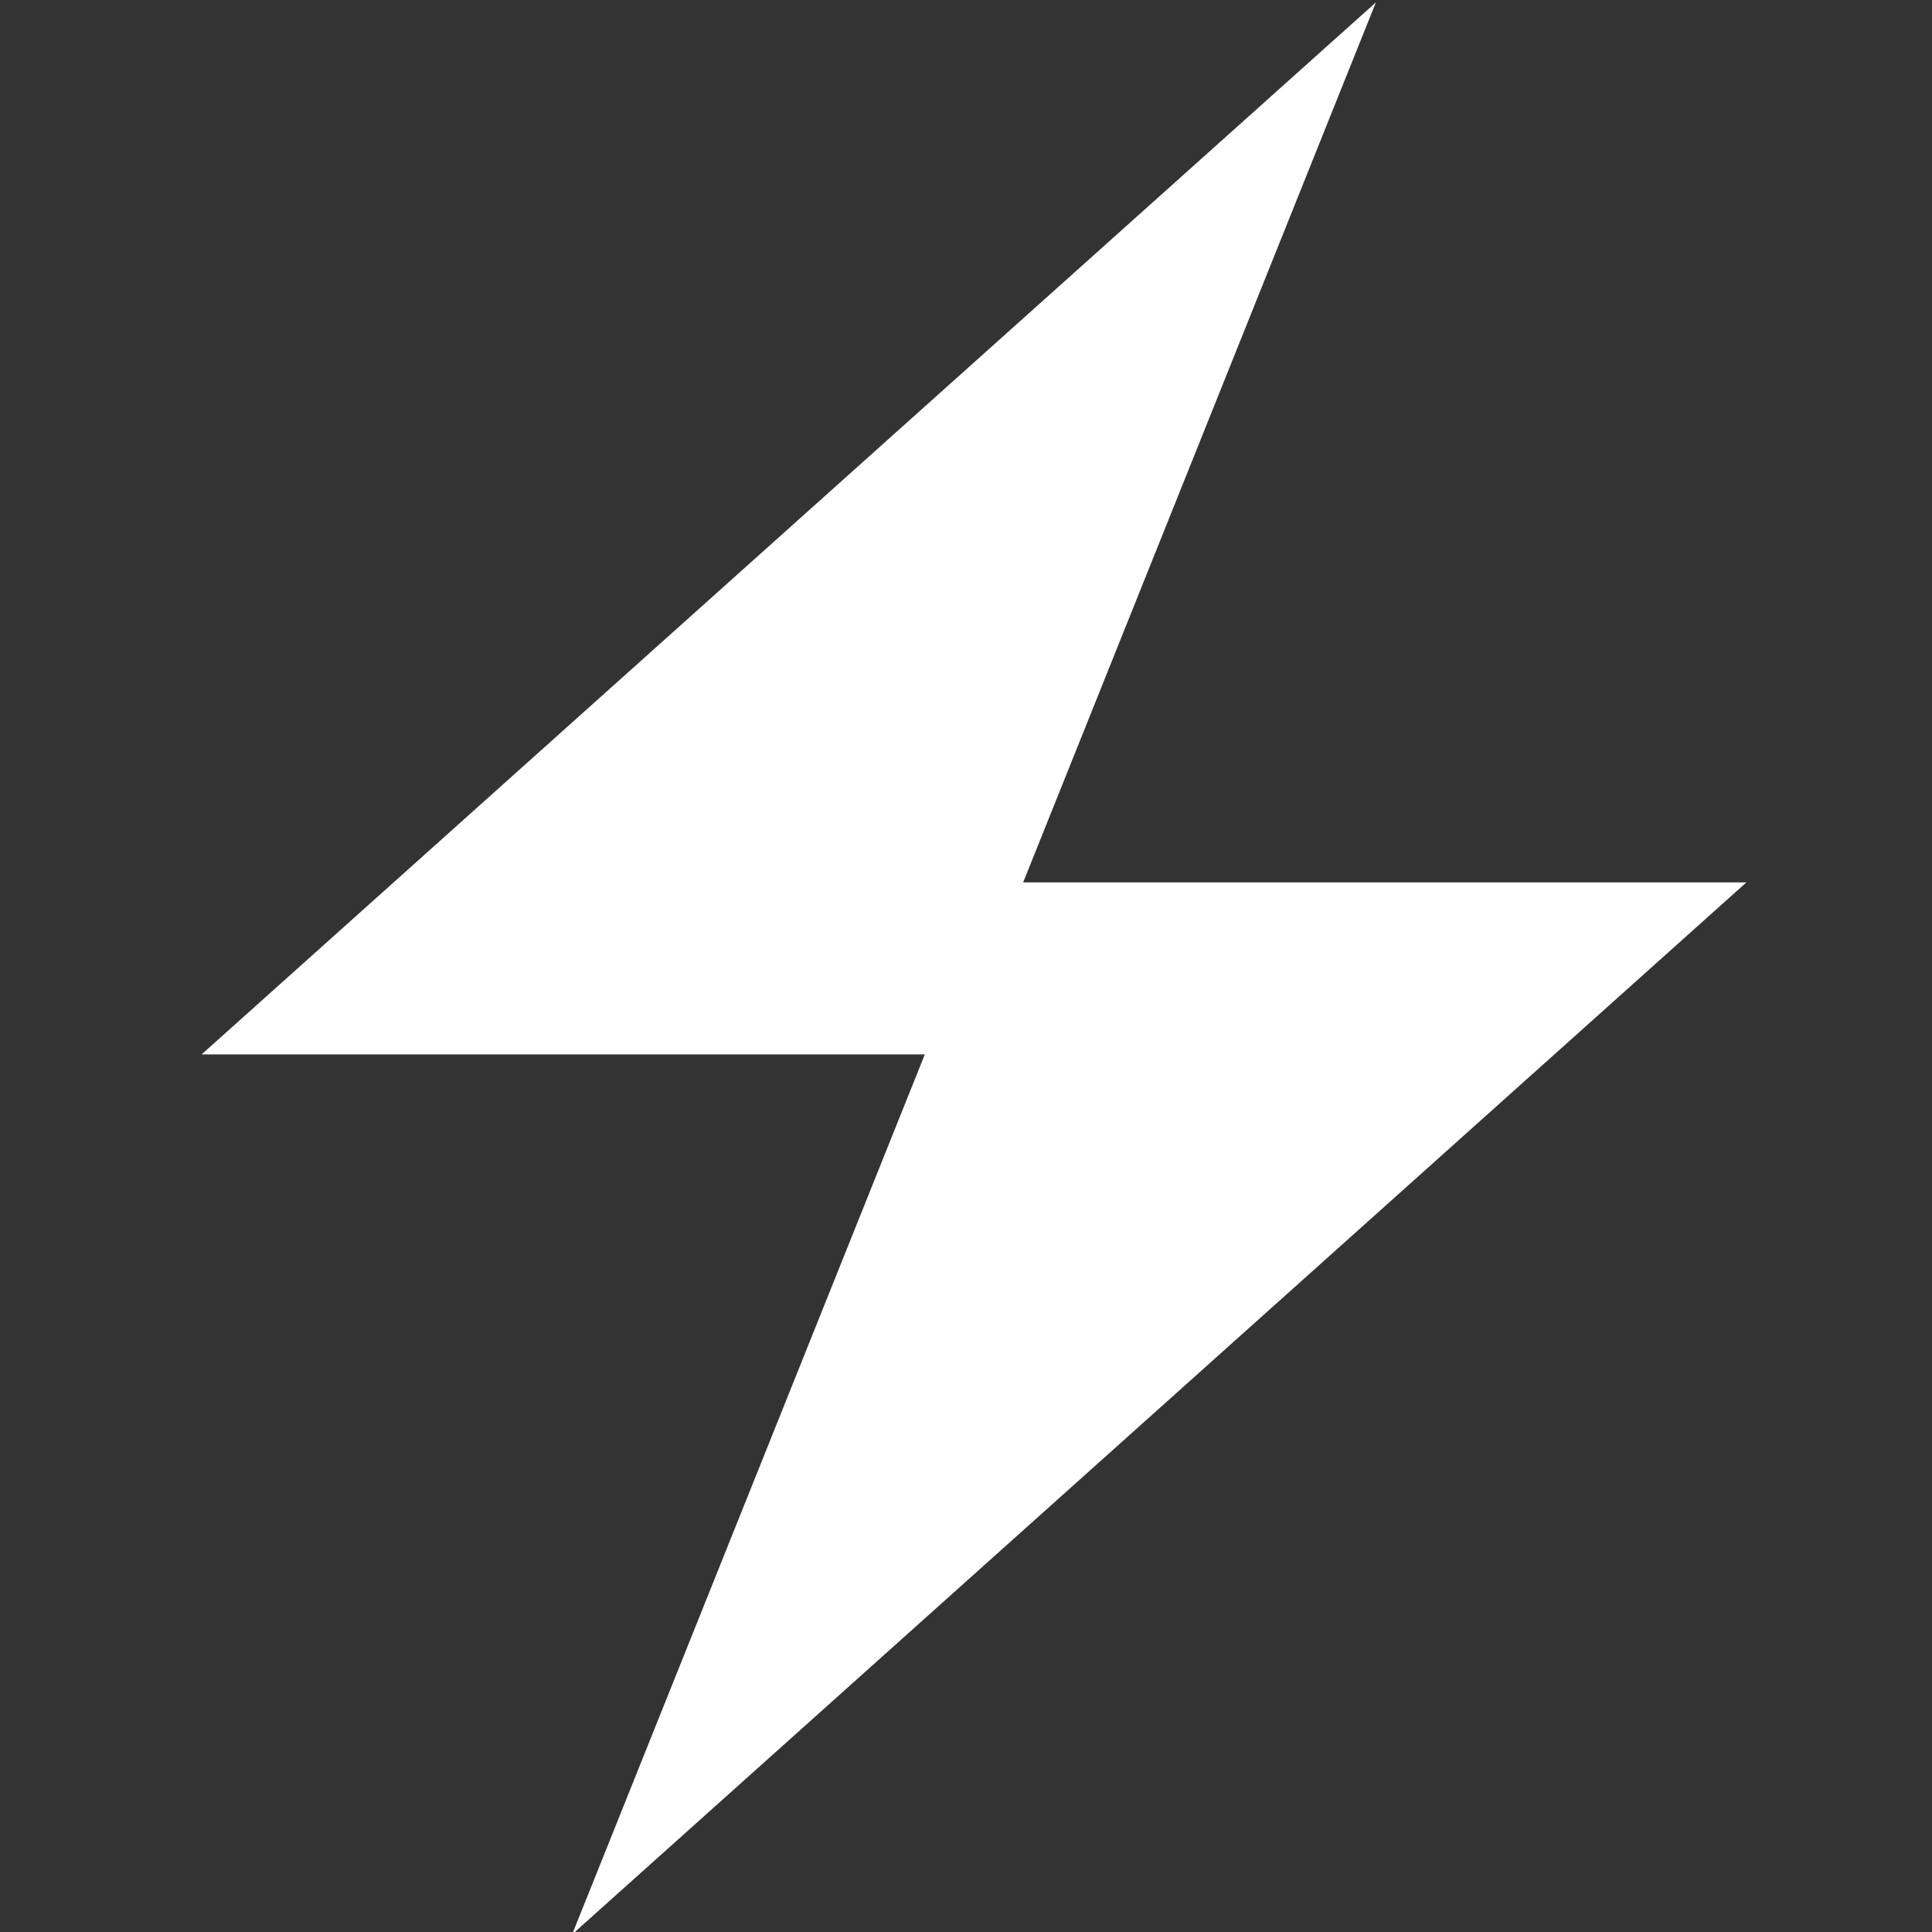
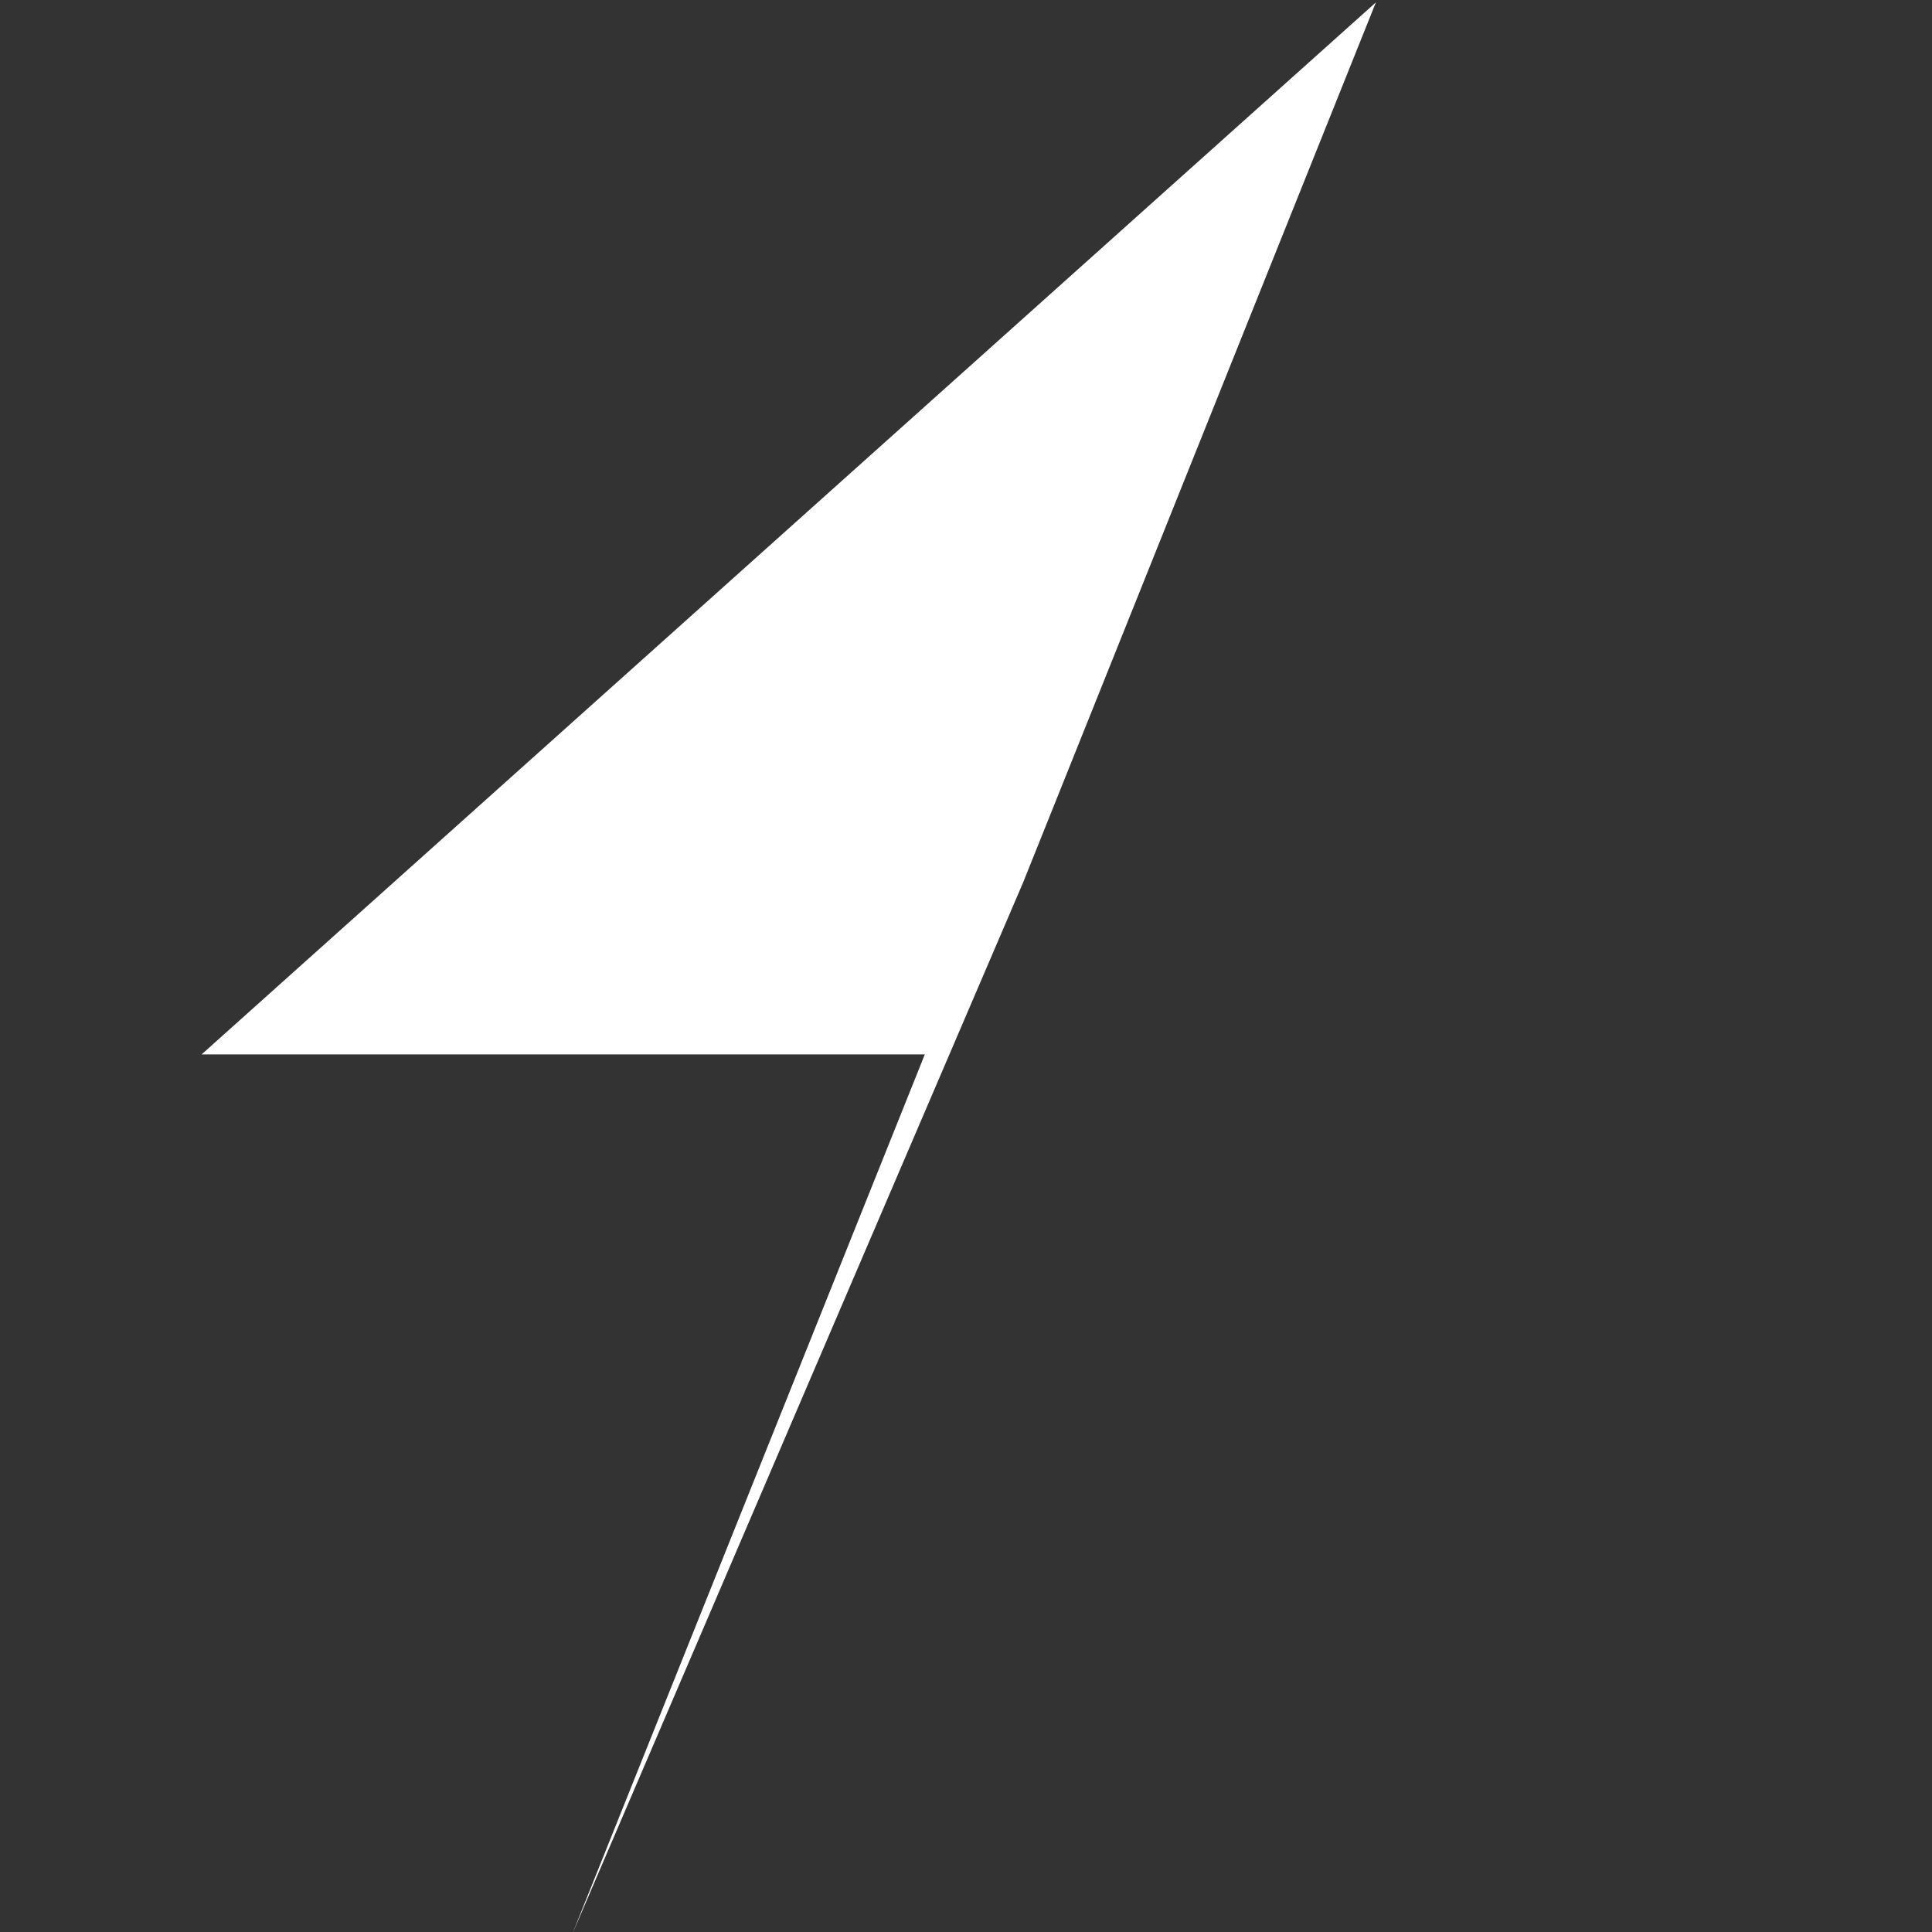
<svg xmlns="http://www.w3.org/2000/svg" version="1.1" viewBox="0 0 115 115" height="115px" width="115px">
  <rect x="0" y="0" width="115" height="115" fill="#333333" stroke="none" />
  <title>Grip Icon  Copy 5</title>
  <g fill-rule="evenodd" fill="none" stroke-width="1" stroke="none" id="Page-1">
    <g fill="#FFFFFF" transform="translate(12, 0.143)" id="Combined-Shape-2">
-       <path id="Combined-Shape" d="M69.898,0 L48.902,52.38 L91.953,52.38 L22.055,115 L43.049,62.619 L0,62.62 L69.898,0 Z" />
+       <path id="Combined-Shape" d="M69.898,0 L48.902,52.38 L22.055,115 L43.049,62.619 L0,62.62 L69.898,0 Z" />
    </g>
  </g>
</svg>